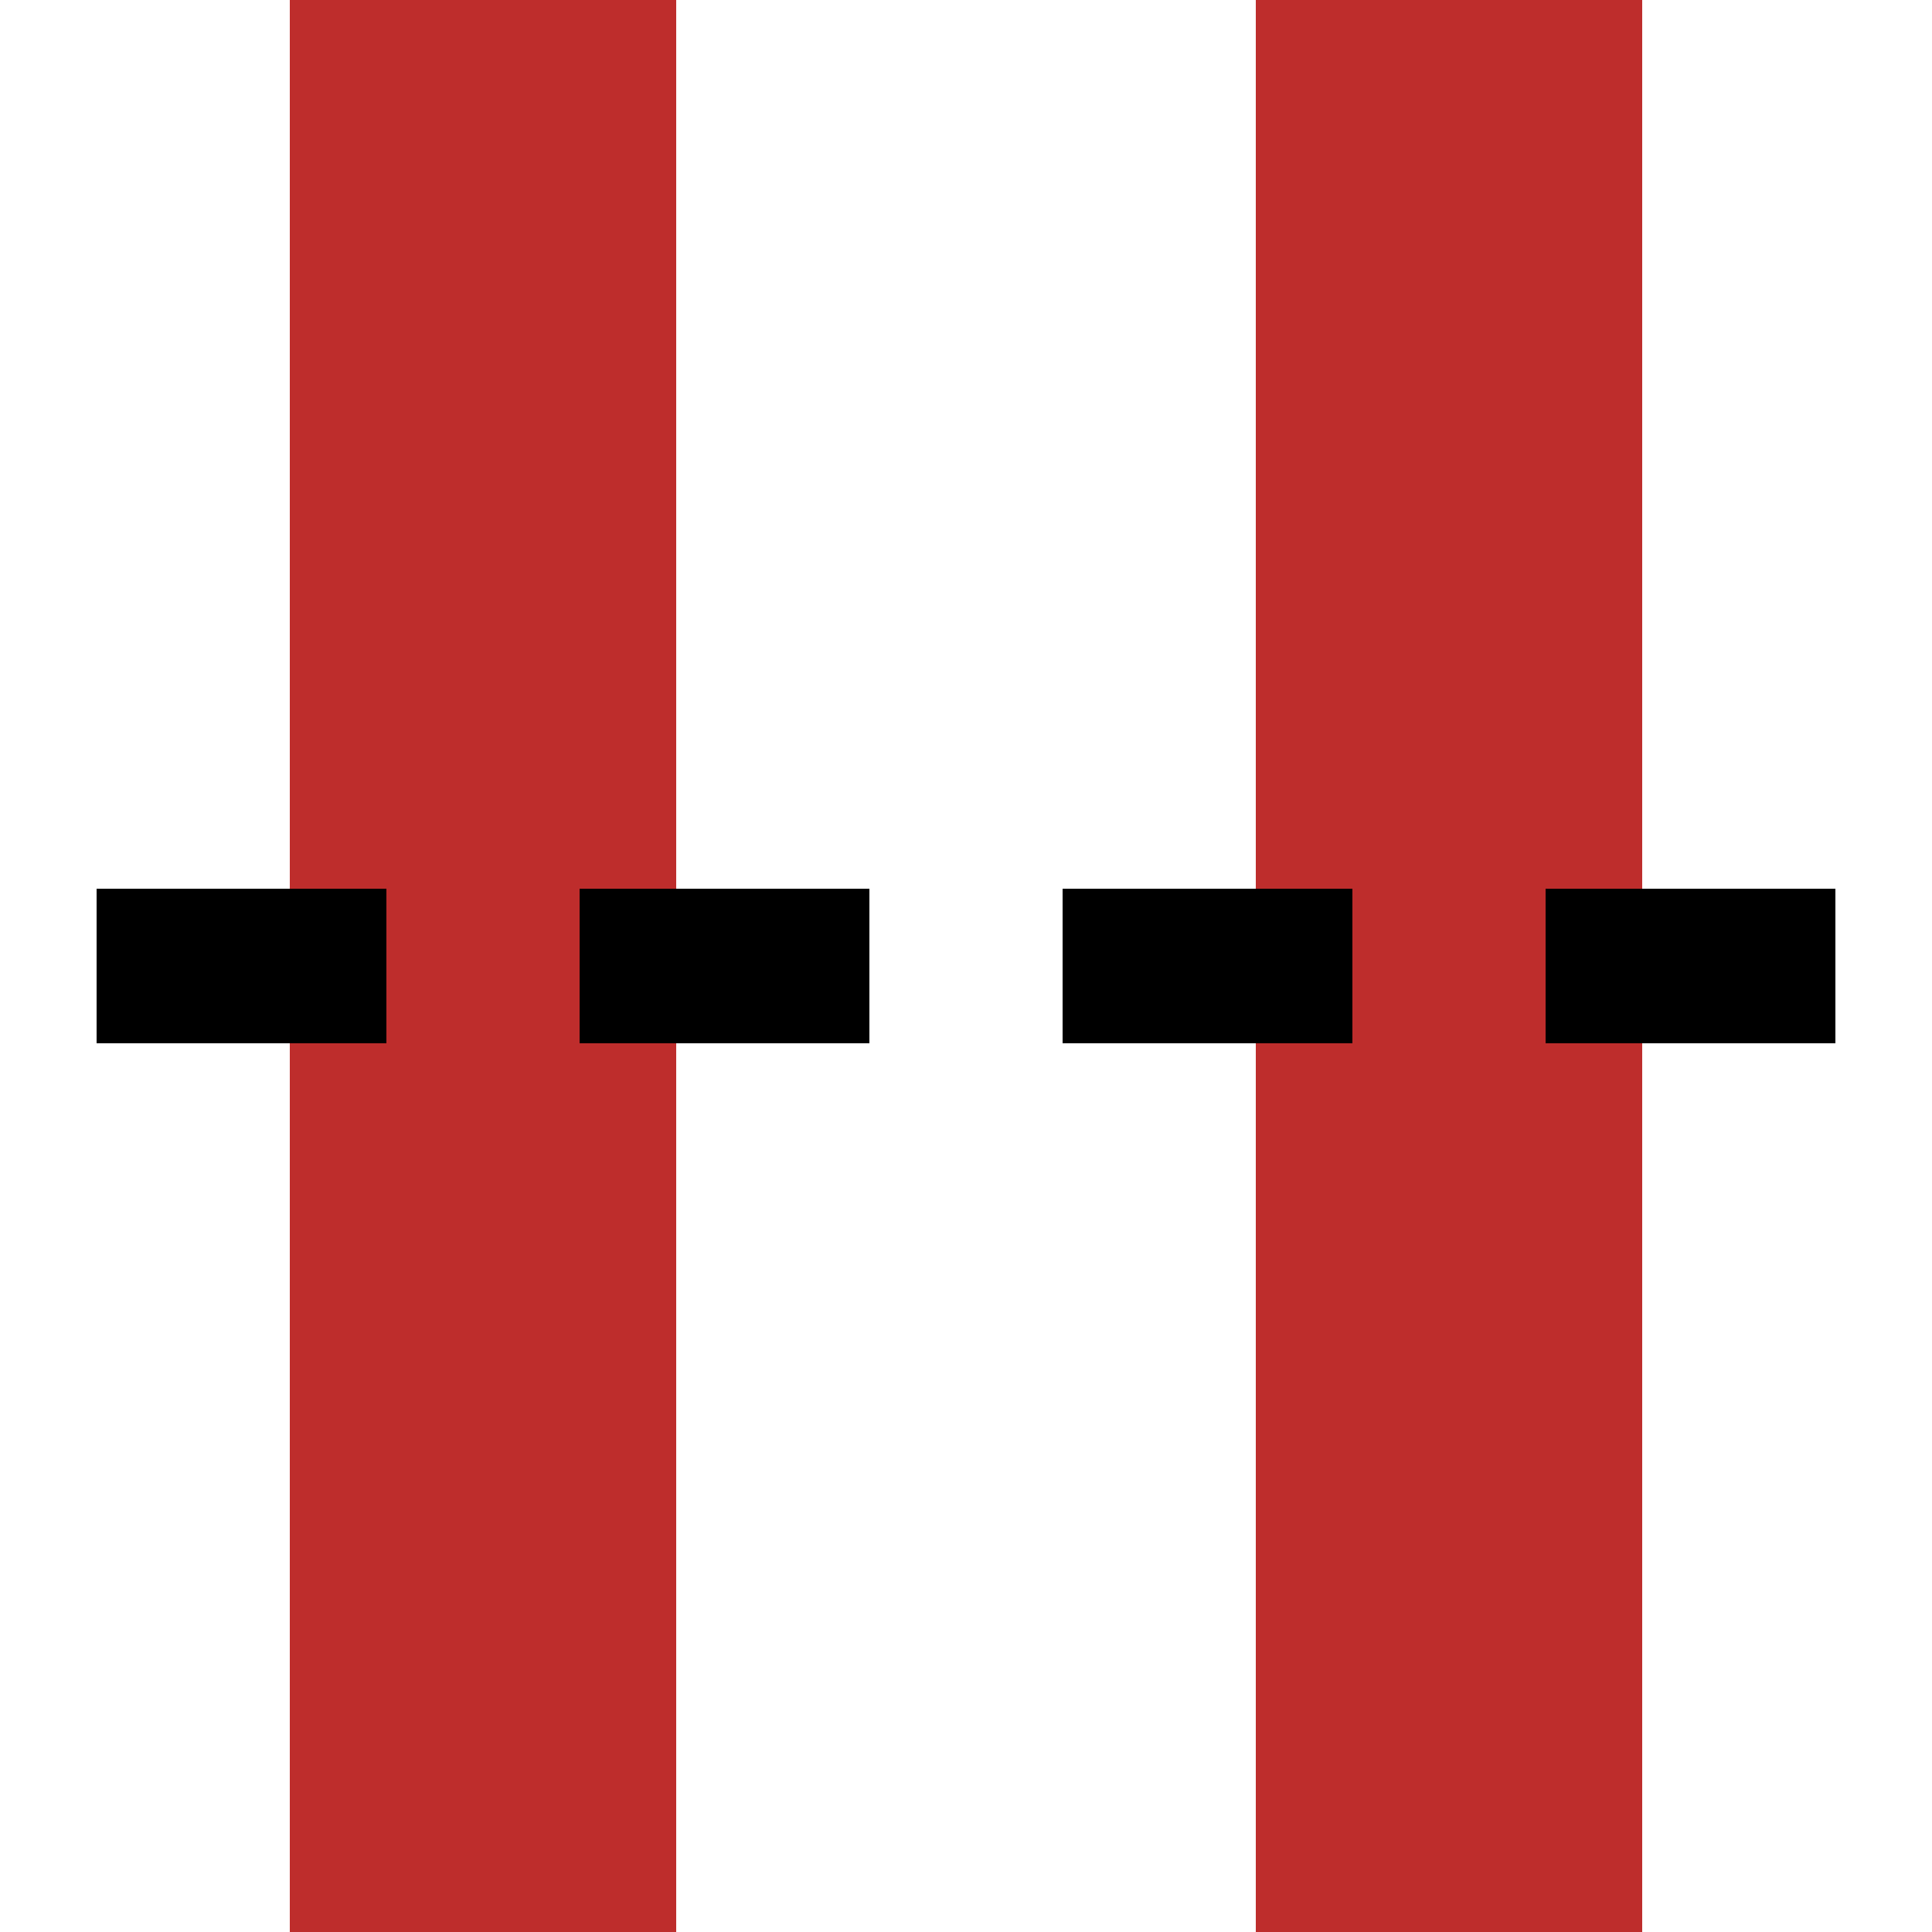
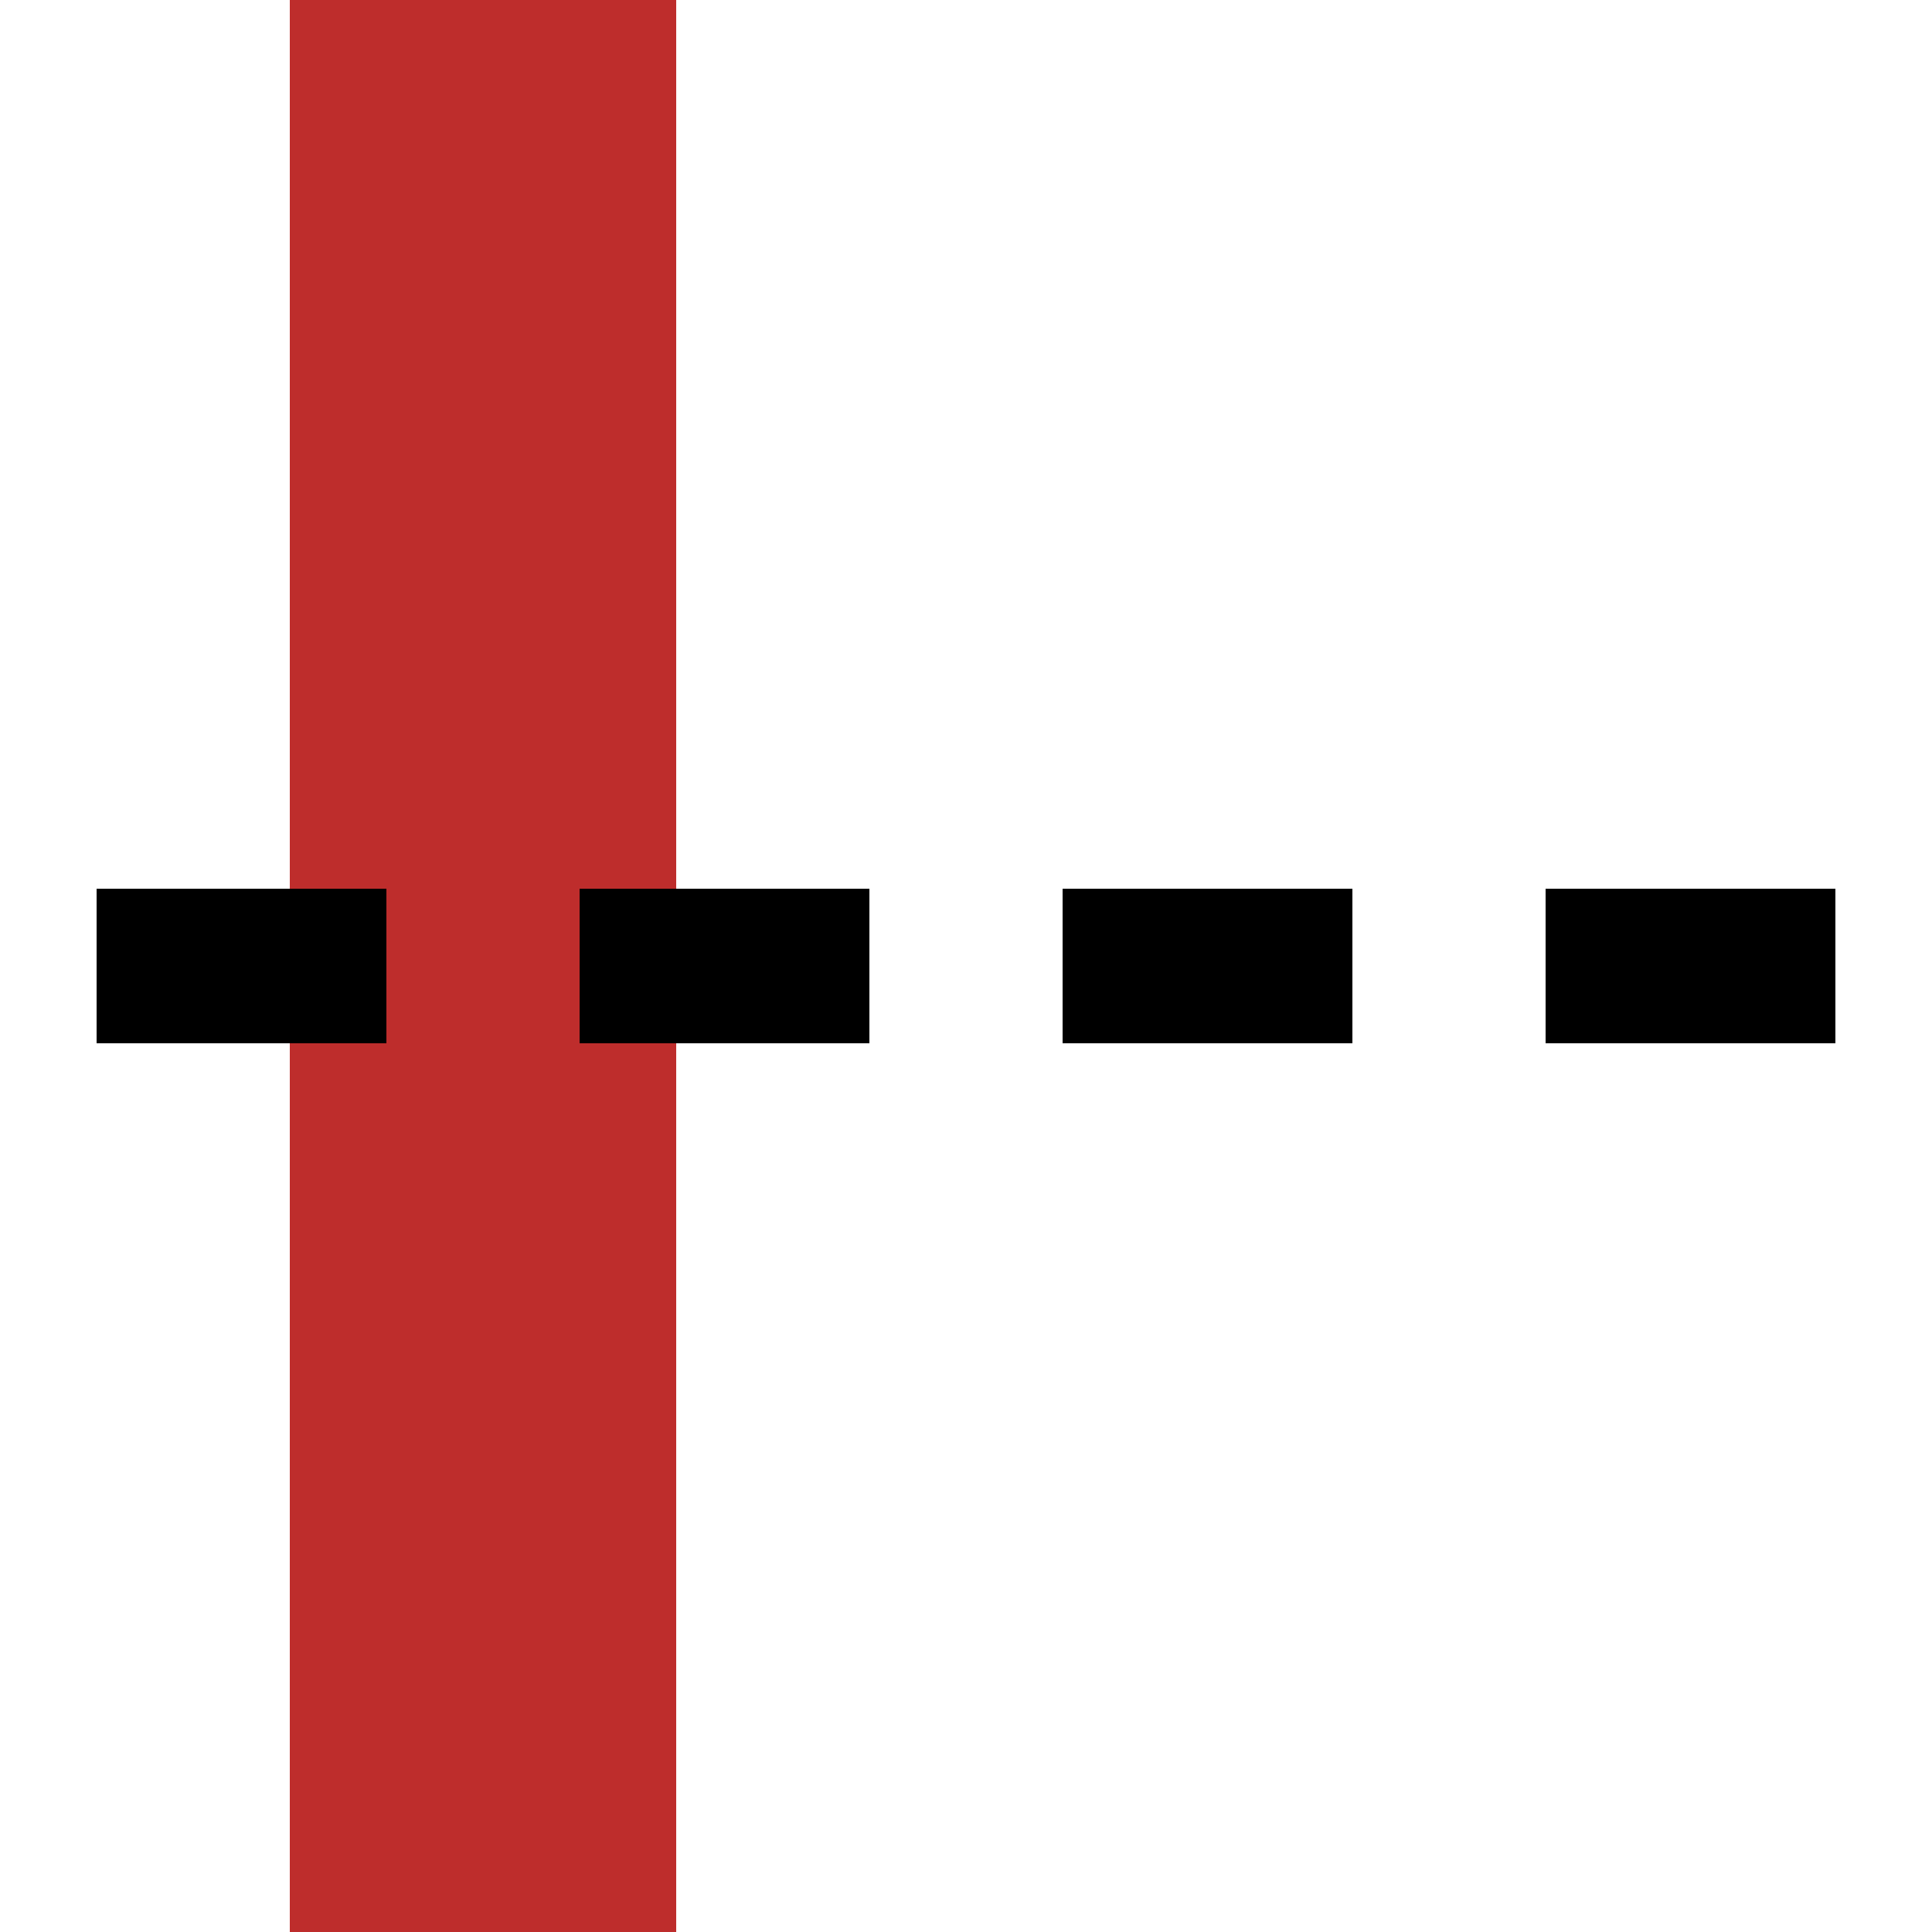
<svg xmlns="http://www.w3.org/2000/svg" width="500" height="500">
  <title>veGRENZE</title>
  <g stroke="#BE2D2C" stroke-width="100" fill="none">
    <path d="M 125,0 L 125,500" />
-     <path d="M 375,0 L 375,500" />
  </g>
  <g stroke="#000000" stroke-width="40" fill="none" stroke-dasharray="75,50">
    <path d="M 25,250 L 475,250" />
  </g>
</svg>